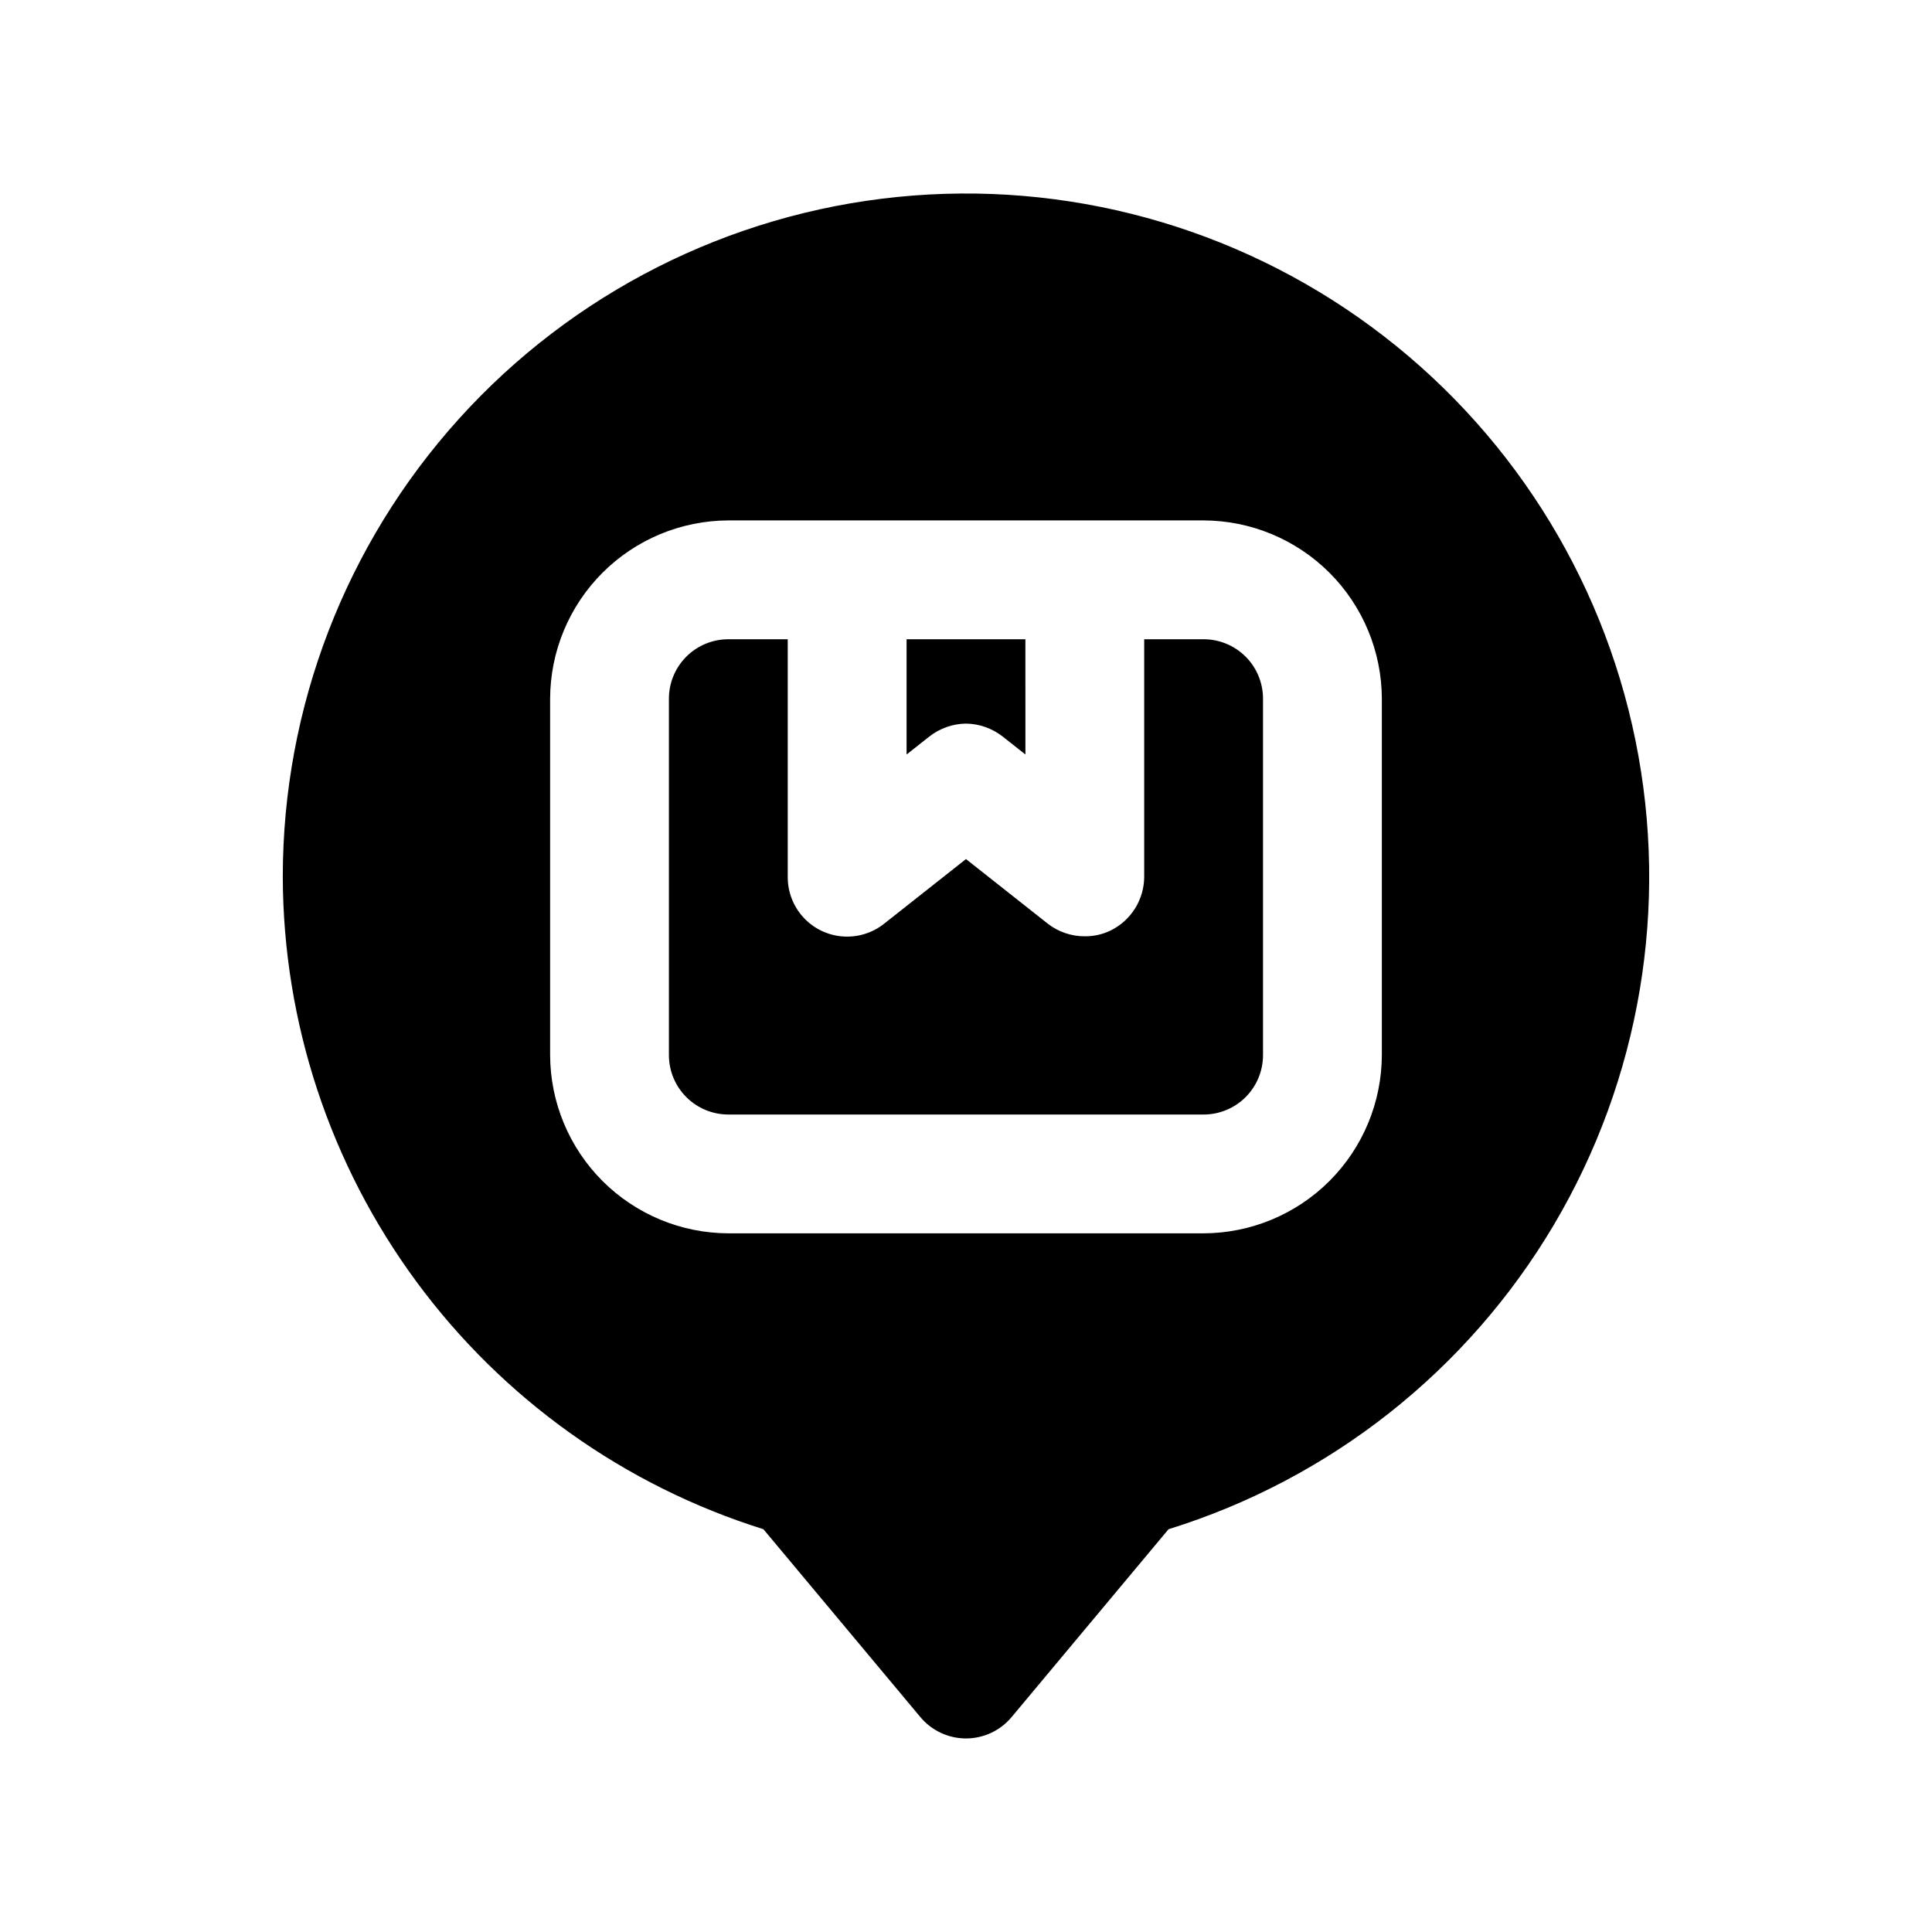
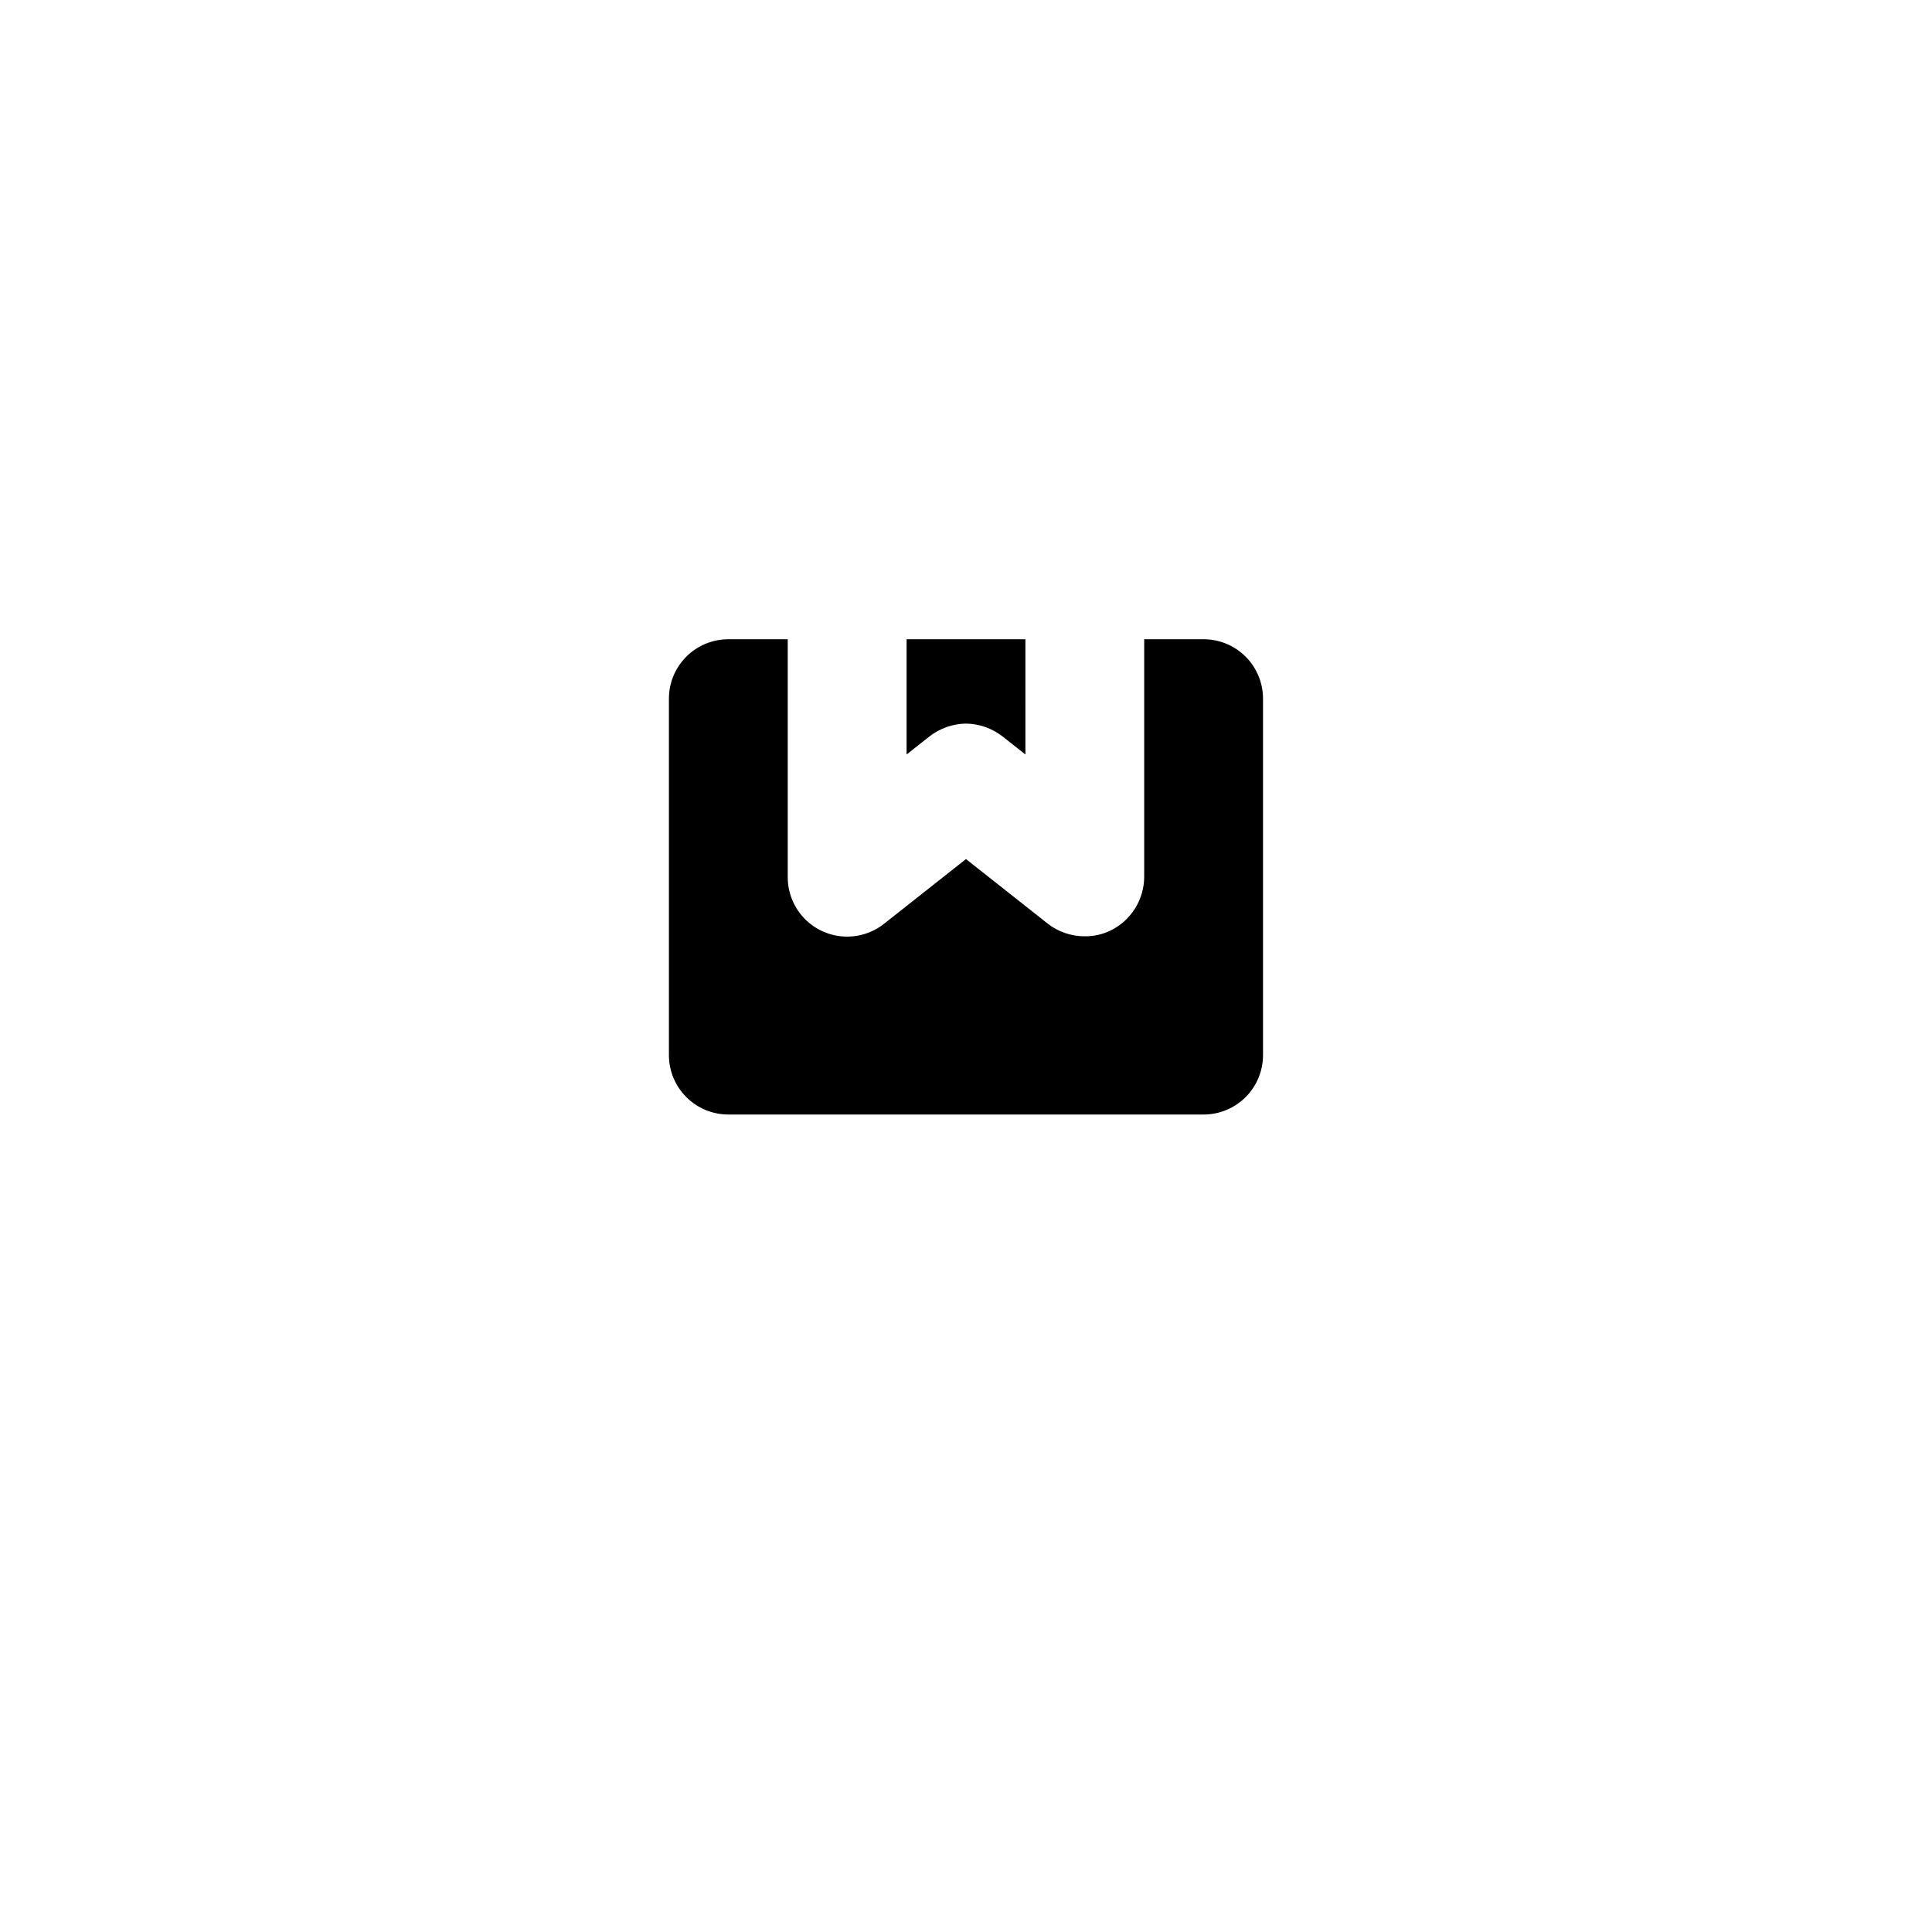
<svg xmlns="http://www.w3.org/2000/svg" fill="#000000" width="800px" height="800px" version="1.1" viewBox="144 144 512 512">
  <g>
    <path d="m400 335.76c3.547 0.047 6.977 1.266 9.762 3.465l5.984 4.723-0.004-30.543h-31.488v30.543l5.984-4.723c2.781-2.199 6.215-3.418 9.762-3.465z" />
    <path d="m337.02 439.36h125.95c4.172 0 8.18-1.66 11.133-4.613 2.949-2.953 4.609-6.957 4.609-11.133v-94.465c0-4.172-1.66-8.18-4.609-11.133-2.953-2.949-6.961-4.609-11.133-4.609h-15.746v62.977c-0.016 2.945-0.848 5.828-2.406 8.332-1.555 2.5-3.773 4.519-6.41 5.836-2.156 1.059-4.527 1.598-6.926 1.574-3.531 0.016-6.969-1.148-9.762-3.305l-21.727-17.16-21.727 17.16c-3.121 2.465-7.055 3.656-11.016 3.34-3.961-0.312-7.656-2.117-10.344-5.043-2.688-2.926-4.168-6.762-4.148-10.734v-62.977h-15.742c-4.176 0-8.18 1.66-11.133 4.609-2.953 2.953-4.613 6.961-4.613 11.133v94.465c0 4.176 1.66 8.18 4.613 11.133s6.957 4.613 11.133 4.613z" />
-     <path d="m218.94 376.38c0.105 38.609 12.508 76.184 35.414 107.27 22.902 31.086 55.109 54.062 91.957 65.605l41.562 49.75c2.992 3.609 7.438 5.699 12.125 5.699s9.129-2.09 12.121-5.699l41.562-49.75h0.004c42.859-13.309 79.254-42.062 102.12-80.688 22.859-38.621 30.562-84.355 21.613-128.34s-33.918-83.07-70.059-109.68c-36.137-26.613-80.875-38.855-125.53-34.352-44.656 4.504-86.047 25.434-116.14 58.727s-46.758 76.578-46.746 121.46zm70.848-47.23v-0.004c0.039-12.512 5.027-24.504 13.875-33.355 8.852-8.848 20.844-13.836 33.359-13.875h125.95c12.512 0.039 24.504 5.027 33.355 13.875 8.848 8.852 13.836 20.844 13.875 33.355v94.465c-0.039 12.516-5.027 24.508-13.875 33.359-8.852 8.848-20.844 13.836-33.355 13.875h-125.95c-12.516-0.039-24.508-5.027-33.359-13.875-8.848-8.852-13.836-20.844-13.875-33.359z" />
  </g>
</svg>